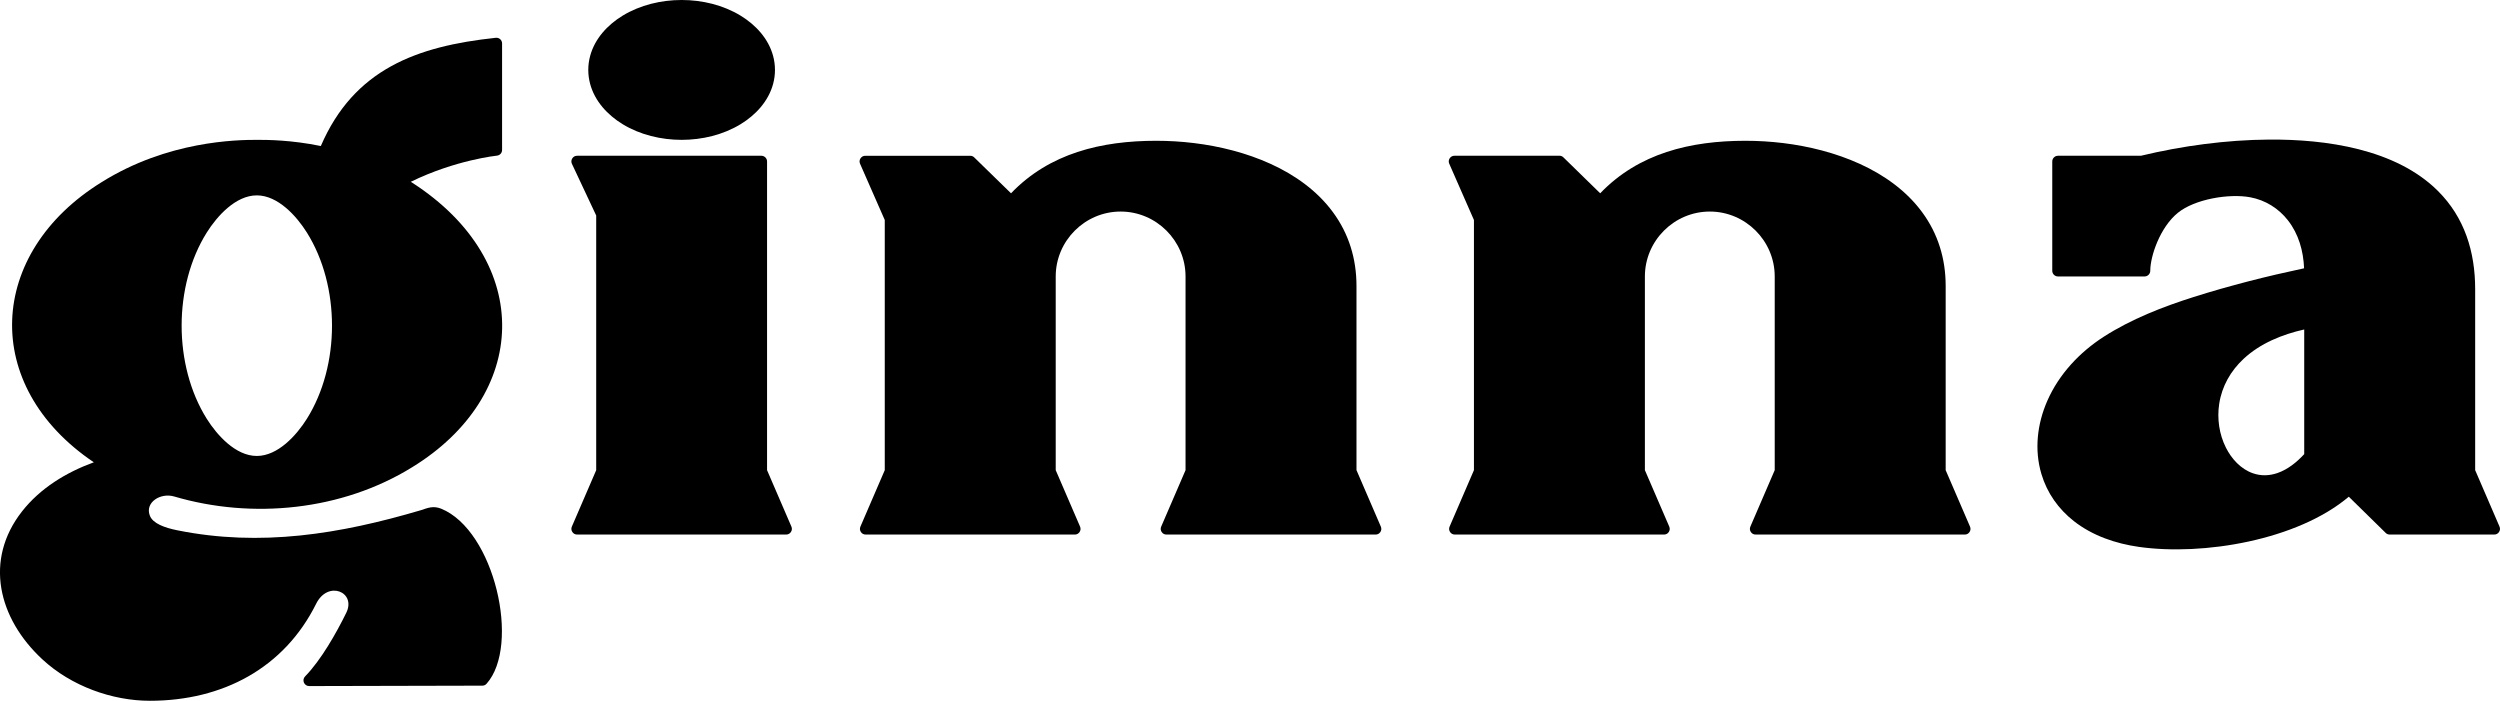
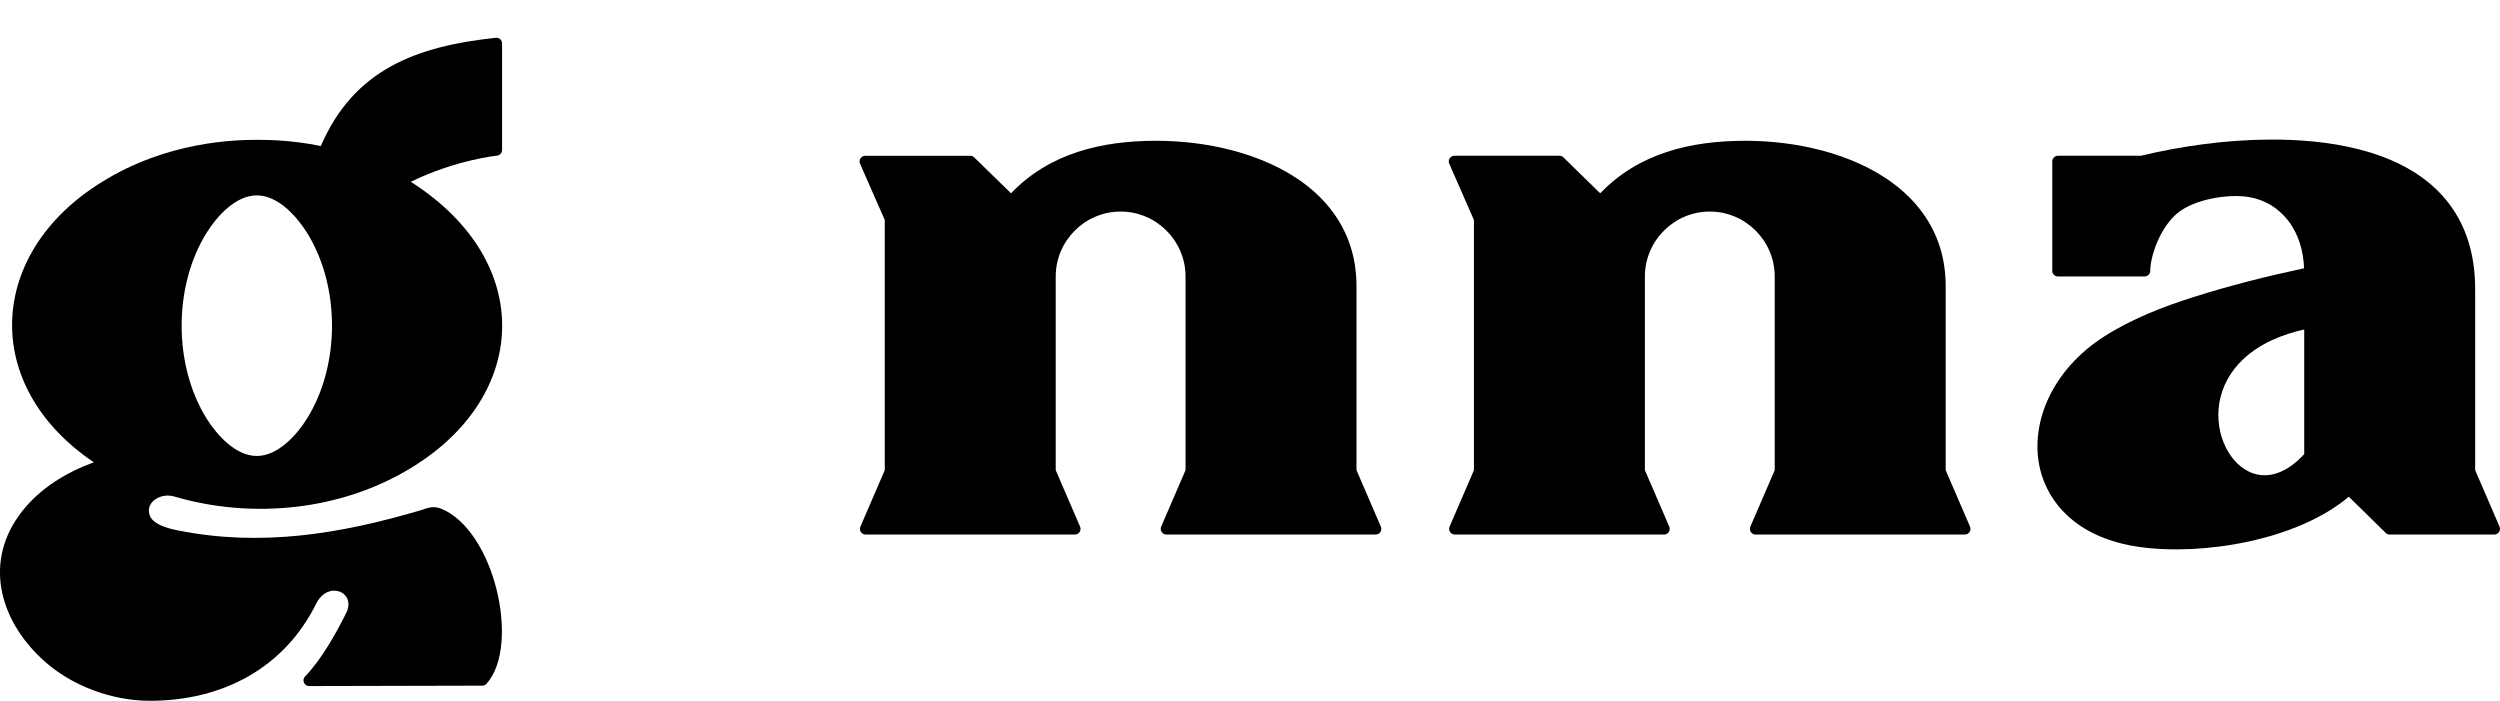
<svg xmlns="http://www.w3.org/2000/svg" id="ginna_logo" width="350" height="98.108" version="1.1" viewBox="0 0 350 98.108">
-   <path d="M107.388,65.827h0V22.603c0-.438-.357-.796-.796-.796h-25.802c-.28,0-.52.132-.671.37-.151.237-.167.511-.048.764l3.397,7.228v35.657l-3.408,7.899c-.11.253-.085.522.066.752.153.231.389.359.665.359h29.275c.276,0,.512-.128.665-.359.152-.23.175-.499.066-.752l-3.408-7.899Z" fill="#000" />
-   <path d="M87.174,17.389c2.453,1.494,5.388,2.19,8.253,2.19s5.802-.696,8.254-2.19c2.121-1.293,3.901-3.217,4.555-5.64.173-.64.26-1.297.26-1.959s-.088-1.32-.26-1.96c-.653-2.423-2.433-4.348-4.555-5.64-2.452-1.494-5.387-2.191-8.252-2.191s-5.802.697-8.255,2.191c-2.121,1.292-3.901,3.216-4.554,5.64-.173.64-.261,1.297-.261,1.96s.089,1.319.261,1.959c.652,2.422,2.433,4.347,4.554,5.64Z" fill="#000" />
  <path d="M189.908,65.821v-25.788c0-3.779-1.054-7.29-3.305-10.34-4.408-5.974-12.333-8.797-19.451-9.664-1.753-.214-3.521-.32-5.287-.32-7.663,0-14.937,1.733-20.322,7.352l-5.151-5.024c-.155-.152-.342-.228-.557-.228h-14.698c-.276,0-.514.13-.666.361-.151.232-.174.501-.062.755l3.458,7.874v35.023l-3.409,7.904c-.11.253-.086.523.066.753.152.231.389.359.664.359h29.291c.275,0,.512-.128.664-.359.153-.23.176-.5.067-.753l-3.41-7.904v-27.117c0-4.998,4.092-9.088,9.088-9.088s9.088,4.091,9.088,9.088v27.117l-3.409,7.904c-.11.253-.086.523.066.753.152.231.388.359.665.359h29.289c.278,0,.513-.128.667-.359.15-.23.174-.5.064-.753l-3.409-7.904Z" fill="#000" />
  <path d="M272.394,65.821v-25.788c0-3.779-1.054-7.29-3.305-10.34-4.408-5.974-12.334-8.797-19.451-9.664-1.754-.214-3.522-.32-5.287-.32-7.664,0-14.937,1.733-20.323,7.352l-5.15-5.03c-.155-.152-.342-.228-.557-.228h-14.698c-.276,0-.515.13-.667.361-.15.232-.174.501-.062.755l3.458,7.88v35.023l-3.409,7.904c-.11.253-.086.523.066.753.152.231.389.359.665.359h29.291c.274,0,.512-.128.663-.359.153-.23.177-.5.068-.753l-3.411-7.904v-27.117c0-4.998,4.092-9.088,9.089-9.088s9.087,4.091,9.087,9.088v27.117l-3.409,7.904c-.11.253-.086.523.066.753.152.231.389.359.665.359h29.289c.278,0,.513-.128.667-.359.15-.23.174-.5.064-.753l-3.409-7.904Z" fill="#000" />
  <path d="M24.38,69.506c10.968,3.236,23.522,1.962,33.299-4.08,16.287-9.966,17.369-28.681-.007-39.873-.055-.035-.11-.064-.165-.099,6.254-3.067,12.059-3.664,12.059-3.664.412-.037.725-.38.725-.793V6.081c0-.49-.432-.86-.917-.786-11.019,1.178-19.816,4.386-24.456,15.145,0,0,0,.004,0,.004-4.175-.857-7.505-.865-8.965-.865-2.788,0-12.47.13-21.725,5.924-16.032,9.907-17.001,28.498-1.091,39.218-3.869,1.41-7.515,3.628-10.07,6.898-5.286,6.761-3.366,14.92,2.88,20.704,4.026,3.728,9.755,5.786,15.035,5.786,10.189,0,18.807-4.586,23.278-13.58,1.662-3.343,5.639-1.637,4.223,1.253-1.401,2.857-3.544,6.64-5.769,8.916-.493.504-.135,1.352.571,1.352l24.243-.058c.235,0,.437-.091.593-.267,4.784-5.375,1.107-21.476-6.36-24.51-1.136-.448-1.874-.1-2.864.221-11.306,3.336-22.404,5.16-34.091,2.801-1.8-.363-3.393-.958-3.818-2.026-.744-1.864,1.472-3.269,3.391-2.704ZM28.947,32.554c1.44-2.296,4.048-5.202,7.007-5.202s5.568,2.906,7.007,5.202c4.692,7.487,4.692,18.592,0,26.079-1.44,2.296-4.048,5.202-7.007,5.202s-5.568-2.906-7.007-5.202c-4.692-7.487-4.692-18.592,0-26.079Z" fill="#000" />
  <path d="M349.933,73.725l-3.409-7.903v-25.341c0-5.21-1.474-10.034-5.231-13.765-5.919-5.878-15.682-7.234-23.657-7.175-5.943.044-12.127.874-17.909,2.266h-11.613c-.438,0-.797.358-.797.797v15.304c0,.438.358.796.797.796h12.127c.438,0,.797-.358.797-.796,0-2.015,1.342-6.059,3.858-8.11,2.368-1.929,7.187-2.732,10.152-2.176,2.101.395,3.941,1.538,5.258,3.218,1.509,1.923,2.17,4.312,2.267,6.721-5.238,1.115-10.372,2.408-15.483,4.028-4.31,1.365-8.731,3.092-12.546,5.543-3.407,2.189-6.277,5.246-7.918,8.978-1.416,3.225-1.842,6.851-.826,10.256.791,2.652,2.379,4.897,4.553,6.599,2.616,2.046,5.841,3.137,9.098,3.601,8.992,1.275,22.197-.947,29.379-7.026l5.17,5.07c.153.152.34.227.555.227h14.647c.276,0,.513-.128.665-.359.152-.23.174-.5.066-.753ZM322.591,63.577c-1.034,1.124-2.302,2.153-3.753,2.65-1.129.388-2.289.425-3.422.034-1.701-.588-2.994-2.014-3.787-3.589-.943-1.874-1.257-4.06-.941-6.129.375-2.468,1.602-4.622,3.424-6.315,2.322-2.161,5.4-3.41,8.479-4.102v17.452Z" fill="#000" />
</svg>